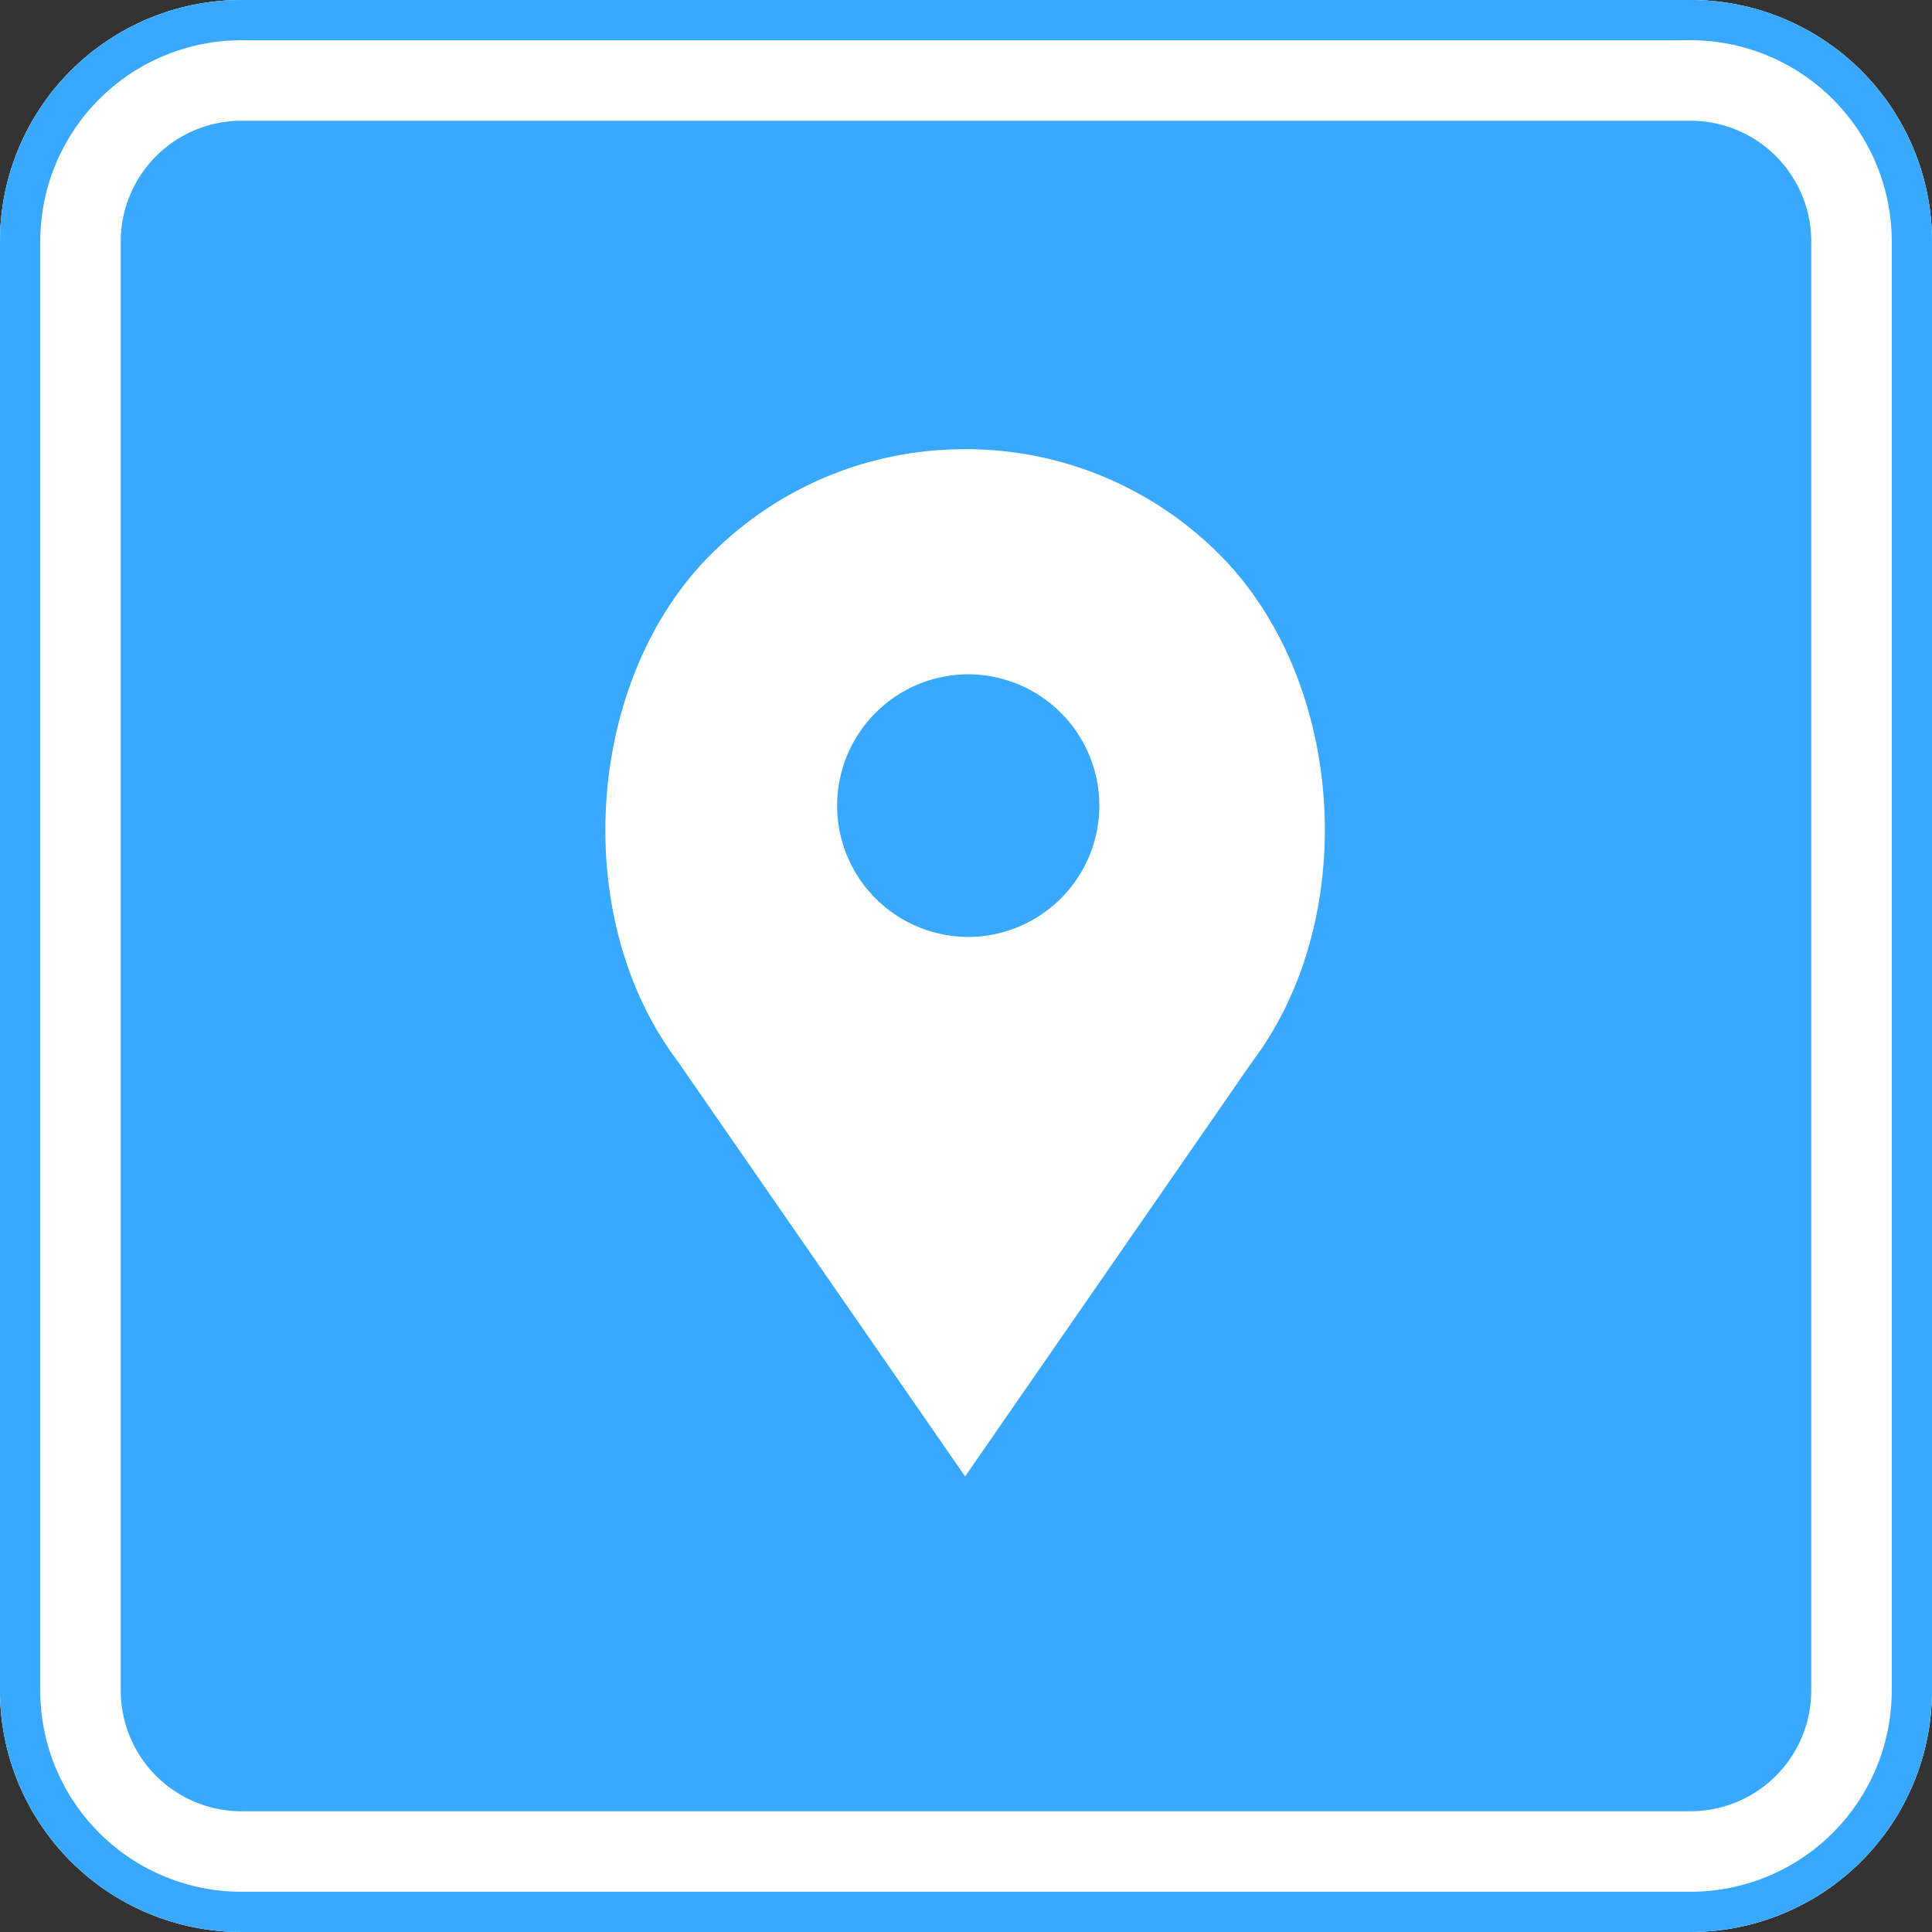
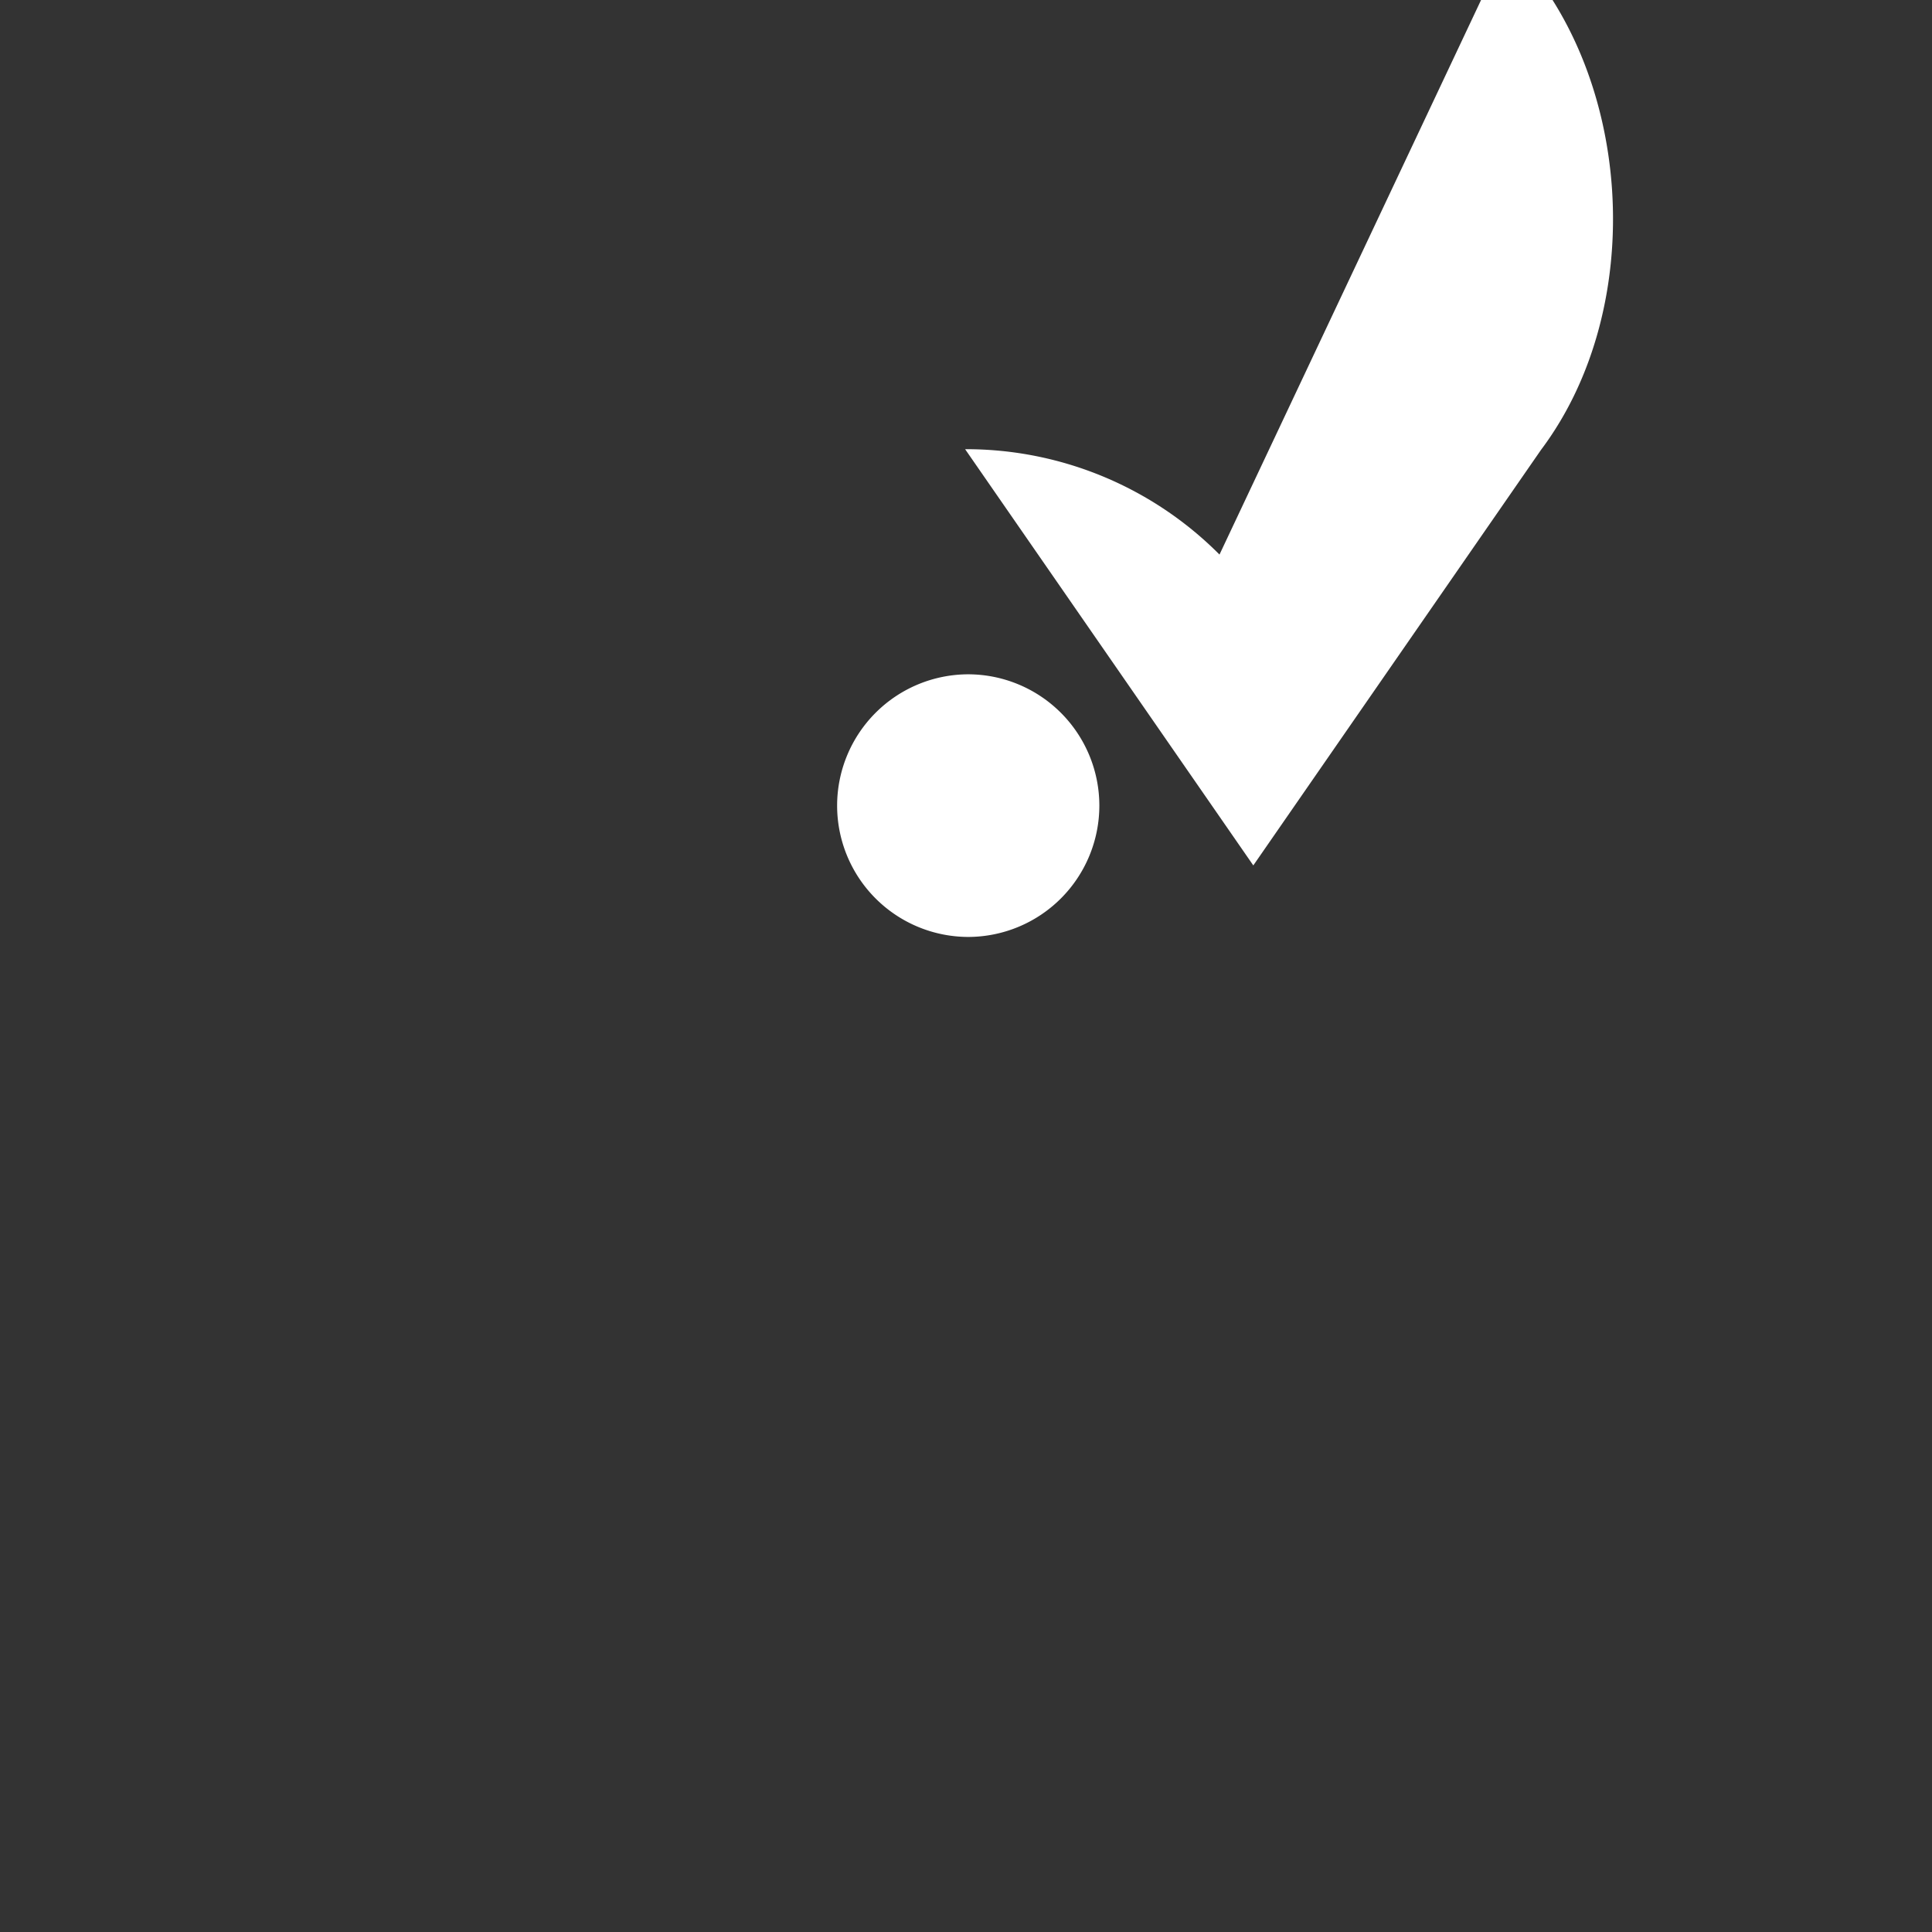
<svg xmlns="http://www.w3.org/2000/svg" xmlns:xlink="http://www.w3.org/1999/xlink" width="48" height="48" viewBox="0 0 48 48">
  <rect x="0" y="0" width="48" height="48" fill="#333333" stroke="none" />
  <defs>
-     <path id="cgb7a" d="M106 114a6 6 0 0 1 6-6h36a6 6 0 0 1 6 6v36a6 6 0 0 1-6 6h-36a6 6 0 0 1-6-6z" />
-     <path id="cgb7d" d="M130.056 131.278a3.264 3.264 0 0 1-3.258-3.262 3.264 3.264 0 0 1 3.258-3.263 3.264 3.264 0 0 1 3.257 3.263 3.264 3.264 0 0 1-3.257 3.262zm6.242-9.5a8.88 8.88 0 0 0-6.32-2.618c-2.387 0-4.632.93-6.32 2.618-3.124 3.124-3.512 9.001-.84 12.562l7.16 10.341 7.15-10.327c2.683-3.575 2.295-9.452-.83-12.576z" />
+     <path id="cgb7d" d="M130.056 131.278a3.264 3.264 0 0 1-3.258-3.262 3.264 3.264 0 0 1 3.258-3.263 3.264 3.264 0 0 1 3.257 3.263 3.264 3.264 0 0 1-3.257 3.262zm6.242-9.5a8.88 8.88 0 0 0-6.32-2.618l7.16 10.341 7.15-10.327c2.683-3.575 2.295-9.452-.83-12.576z" />
    <clipPath id="cgb7b">
      <use fill="#fff" xlink:href="#cgb7a" />
    </clipPath>
    <clipPath id="cgb7c">
      <use fill="#fff" xlink:href="#cgb7a" />
    </clipPath>
  </defs>
  <g>
    <g transform="translate(-106 -108)">
      <g>
        <g>
          <use fill="#38a9ff" xlink:href="#cgb7a" />
          <use fill="#fff" fill-opacity="0" stroke="#fff" stroke-miterlimit="50" stroke-width="6" clip-path="url(&quot;#cgb7b&quot;)" xlink:href="#cgb7a" />
          <use fill="#fff" fill-opacity="0" stroke="#38a9ff" stroke-miterlimit="50" stroke-width="2" clip-path="url(&quot;#cgb7c&quot;)" xlink:href="#cgb7a" />
        </g>
      </g>
      <g>
        <g>
          <g>
            <use fill="#fff" xlink:href="#cgb7d" />
          </g>
        </g>
      </g>
    </g>
  </g>
</svg>